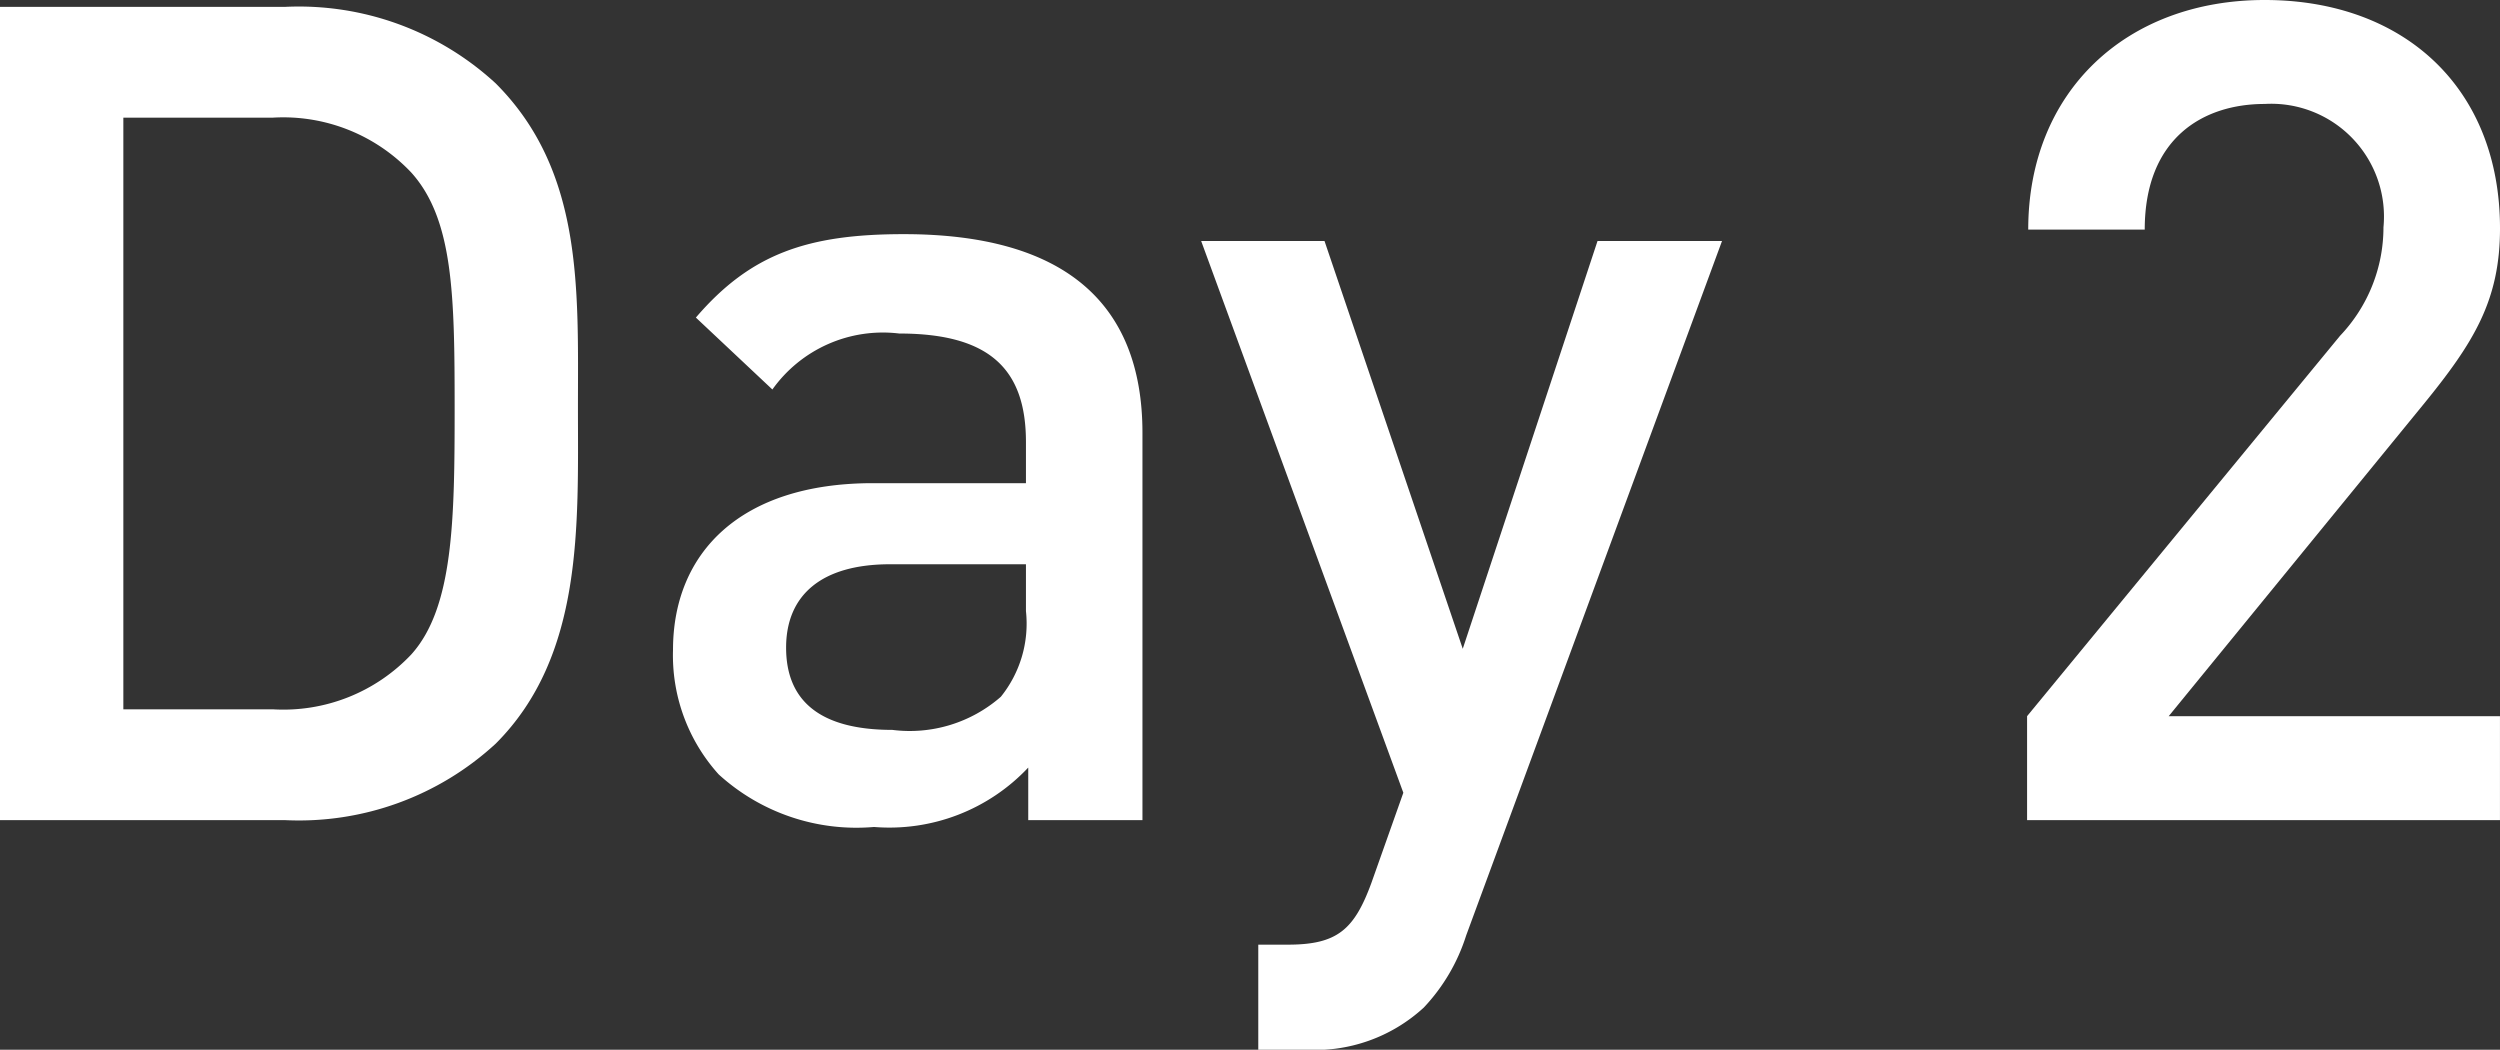
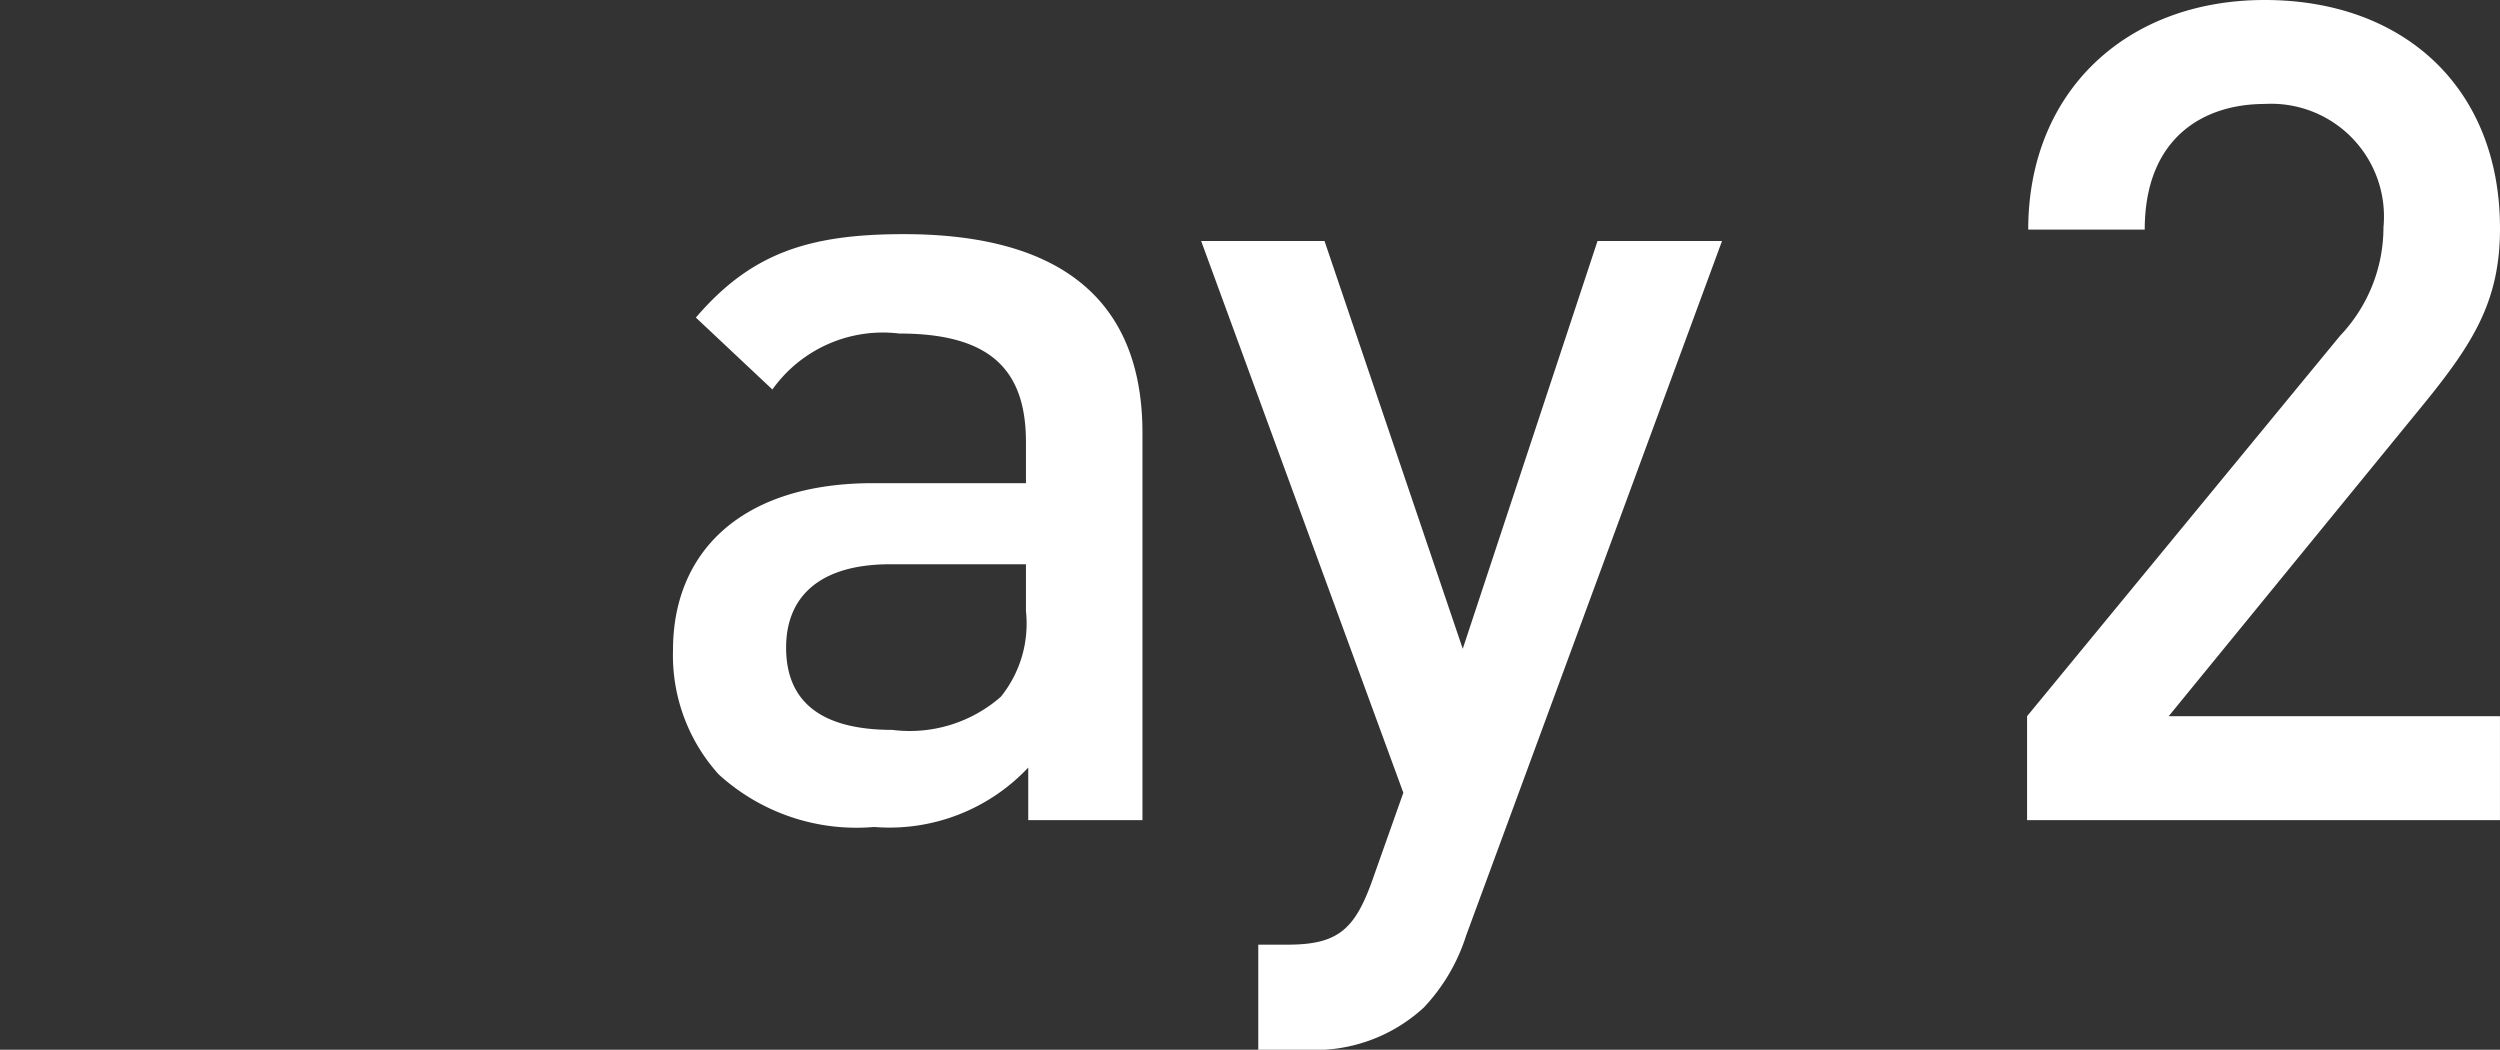
<svg xmlns="http://www.w3.org/2000/svg" width="74.141" height="31.131" viewBox="0 0 74.141 31.131">
  <rect x="0" y="0" width="74.141" height="31.131" fill="#333333" stroke="none" />
  <defs>
    <style>.cls-1{fill:#fff;}</style>
  </defs>
  <title>day2</title>
  <g id="レイヤー_2" data-name="レイヤー 2">
    <g id="レイヤー_1-2" data-name="レイヤー 1">
-       <path class="cls-1" d="M14.702,22.053a8.61,8.61,0,0,1-6.233,2.27H0V.203H8.469a8.611,8.611,0,0,1,6.233,2.271c2.607,2.608,2.438,6.131,2.438,9.62S17.31,19.444,14.702,22.053ZM12.195,5.115a5.219,5.219,0,0,0-4.1-1.626H3.658V21.036H8.096a5.216,5.216,0,0,0,4.1-1.626c1.253-1.389,1.287-3.997,1.287-7.316C13.482,8.773,13.448,6.504,12.195,5.115Z" />
      <path class="cls-1" d="M30.494,24.322v-1.559a5.649,5.649,0,0,1-4.573,1.762,6.064,6.064,0,0,1-4.607-1.559,5.267,5.267,0,0,1-1.355-3.691c0-2.88,1.998-4.946,5.928-4.946h4.539V13.109c0-2.168-1.084-3.218-3.76-3.218a4.022,4.022,0,0,0-3.76,1.66L20.637,9.418c1.626-1.897,3.319-2.474,6.165-2.474,4.708,0,7.079,1.999,7.079,5.895v11.483Zm-.068-7.588H26.395c-2.032,0-3.082.915-3.082,2.473,0,1.559.982,2.439,3.15,2.439a4.102,4.102,0,0,0,3.218-.982,3.456,3.456,0,0,0,.745-2.541Z" />
      <path class="cls-1" d="M43.481,27.743a5.555,5.555,0,0,1-1.254,2.135,4.766,4.766,0,0,1-3.522,1.253H37.316V28.015h.88c1.457,0,1.965-.44,2.474-1.829l.948-2.676L35.622,7.147h3.658l4.1,12.094L47.377,7.147h3.692Z" />
      <path class="cls-1" d="M60.116,24.322v-3.083L69.397,9.959a4.666,4.666,0,0,0,1.288-3.218A3.345,3.345,0,0,0,67.162,3.083c-1.829,0-3.557,1.017-3.557,3.727H60.15C60.15,2.71,63.063,0,67.162,0c4.133,0,6.979,2.608,6.979,6.775,0,2.134-.779,3.388-2.27,5.217l-7.555,9.247h9.824v3.083Z" />
    </g>
  </g>
</svg>